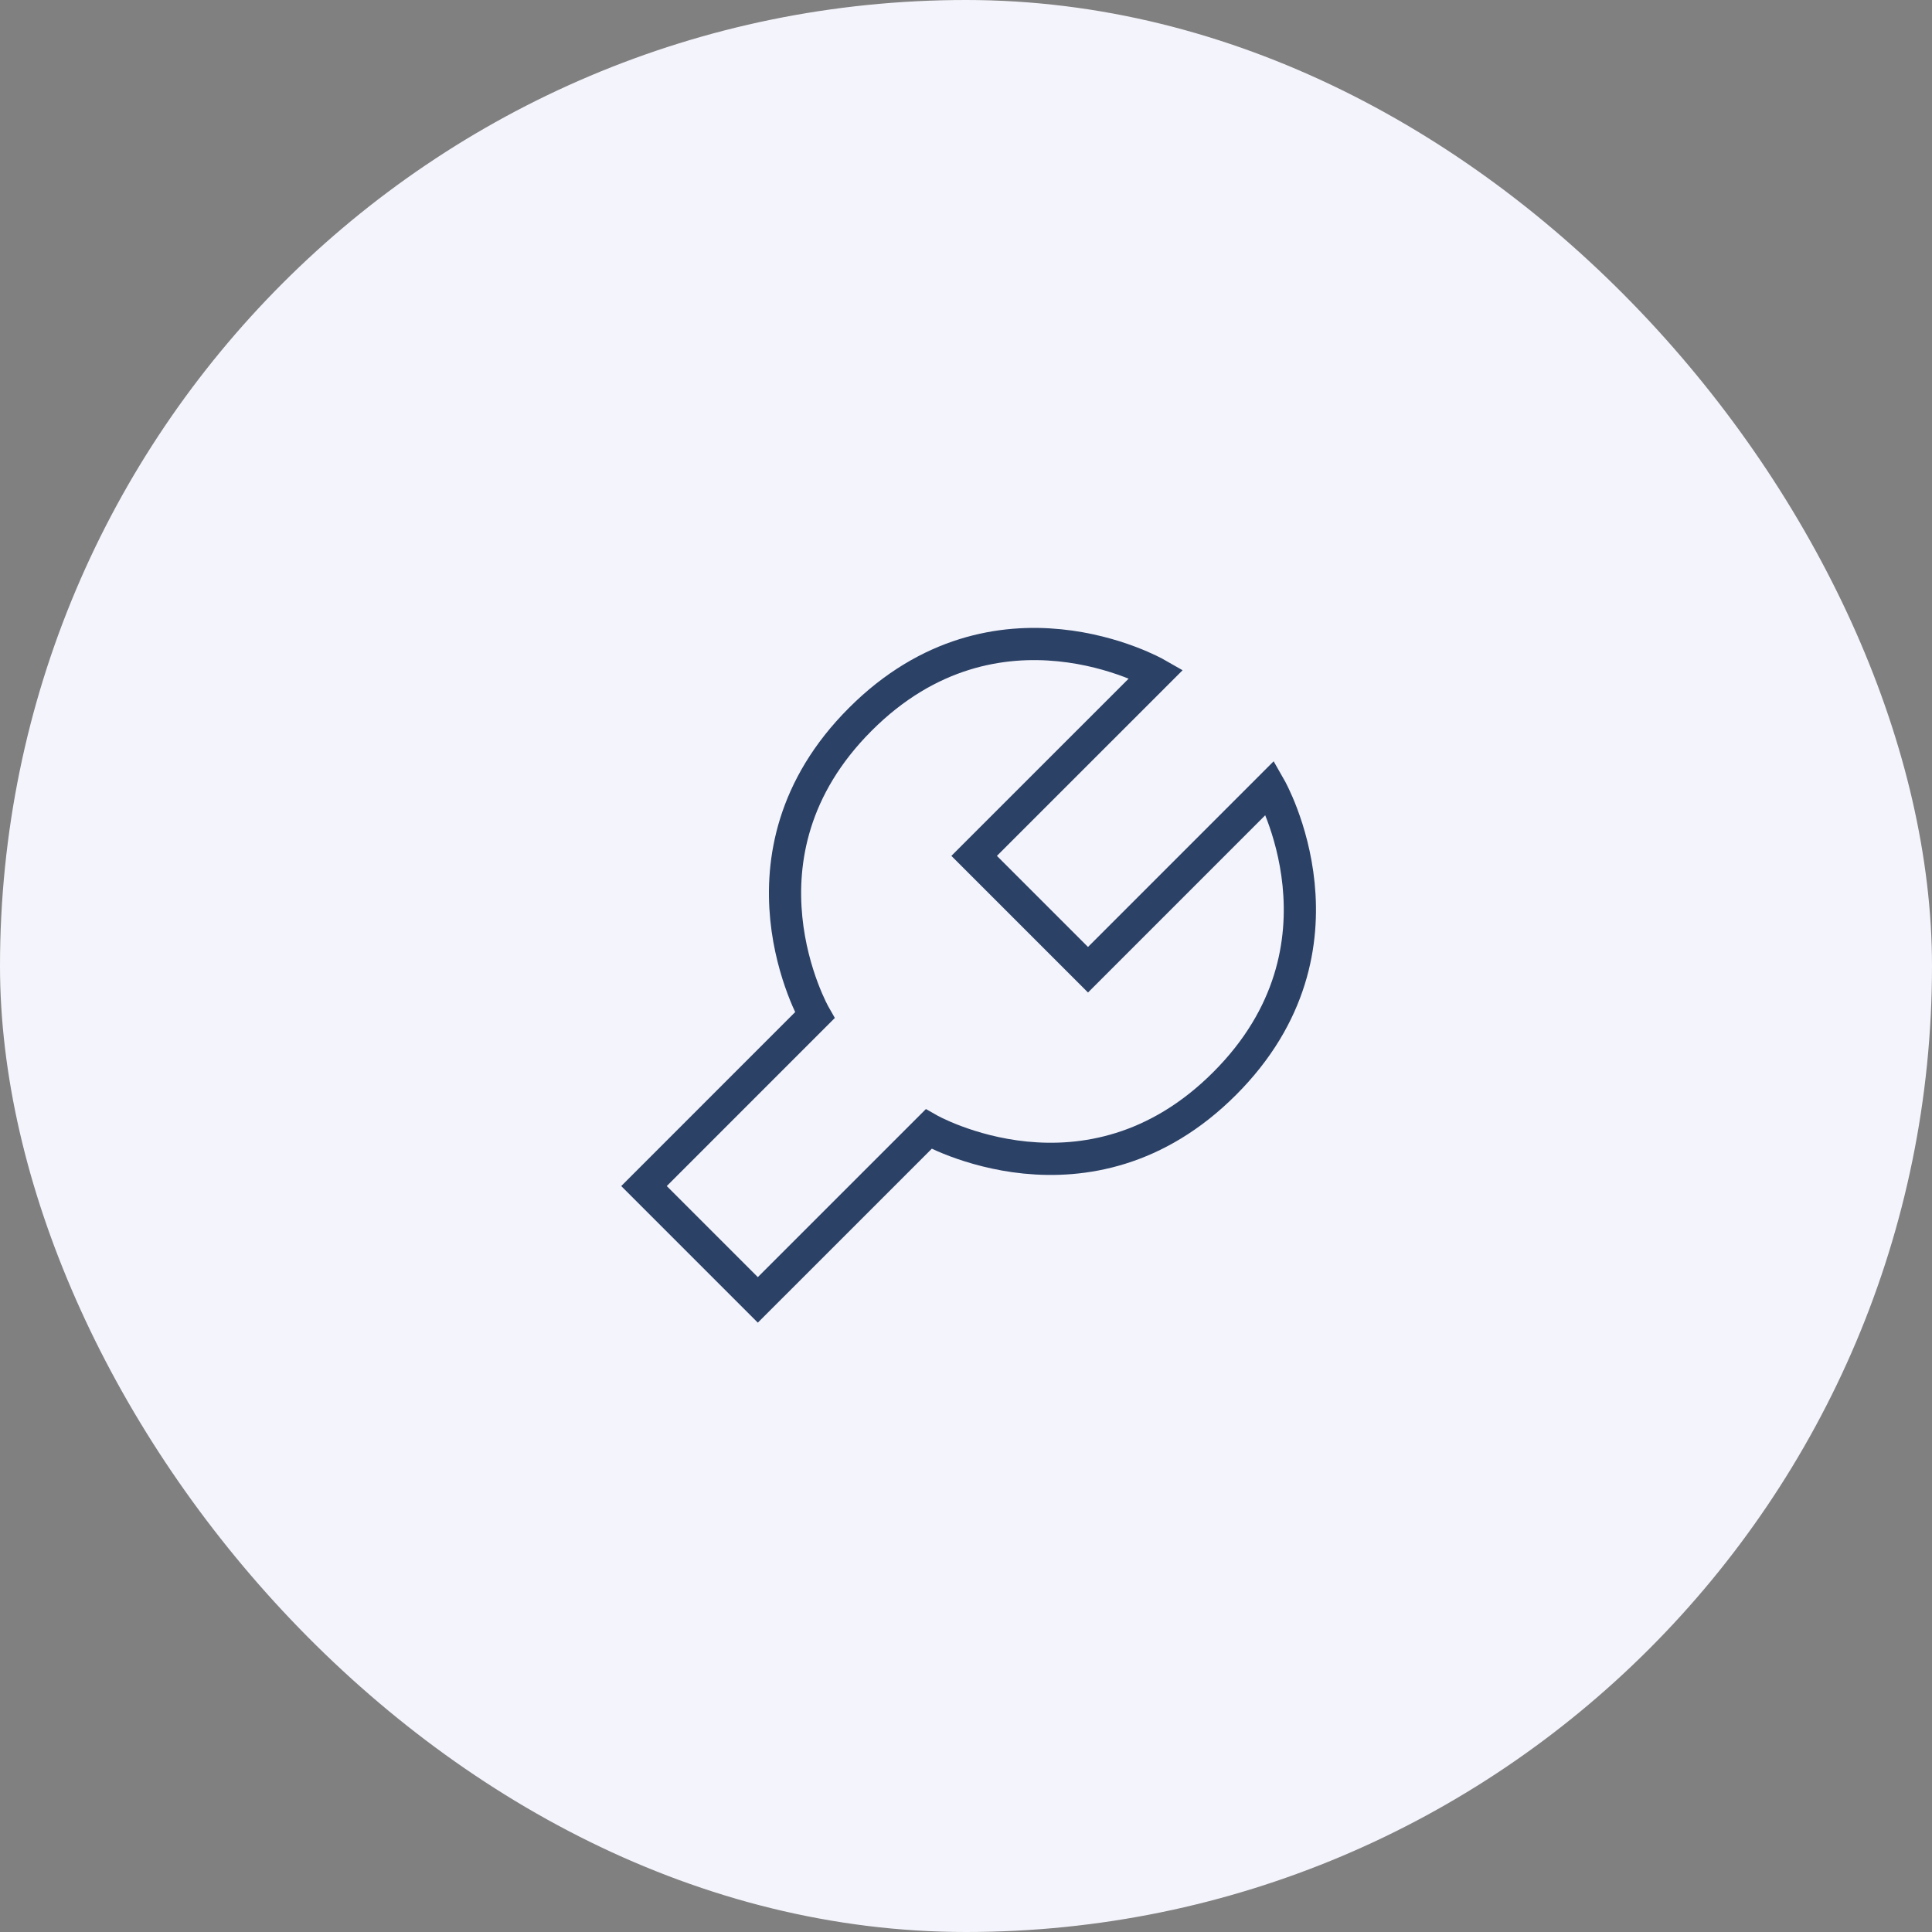
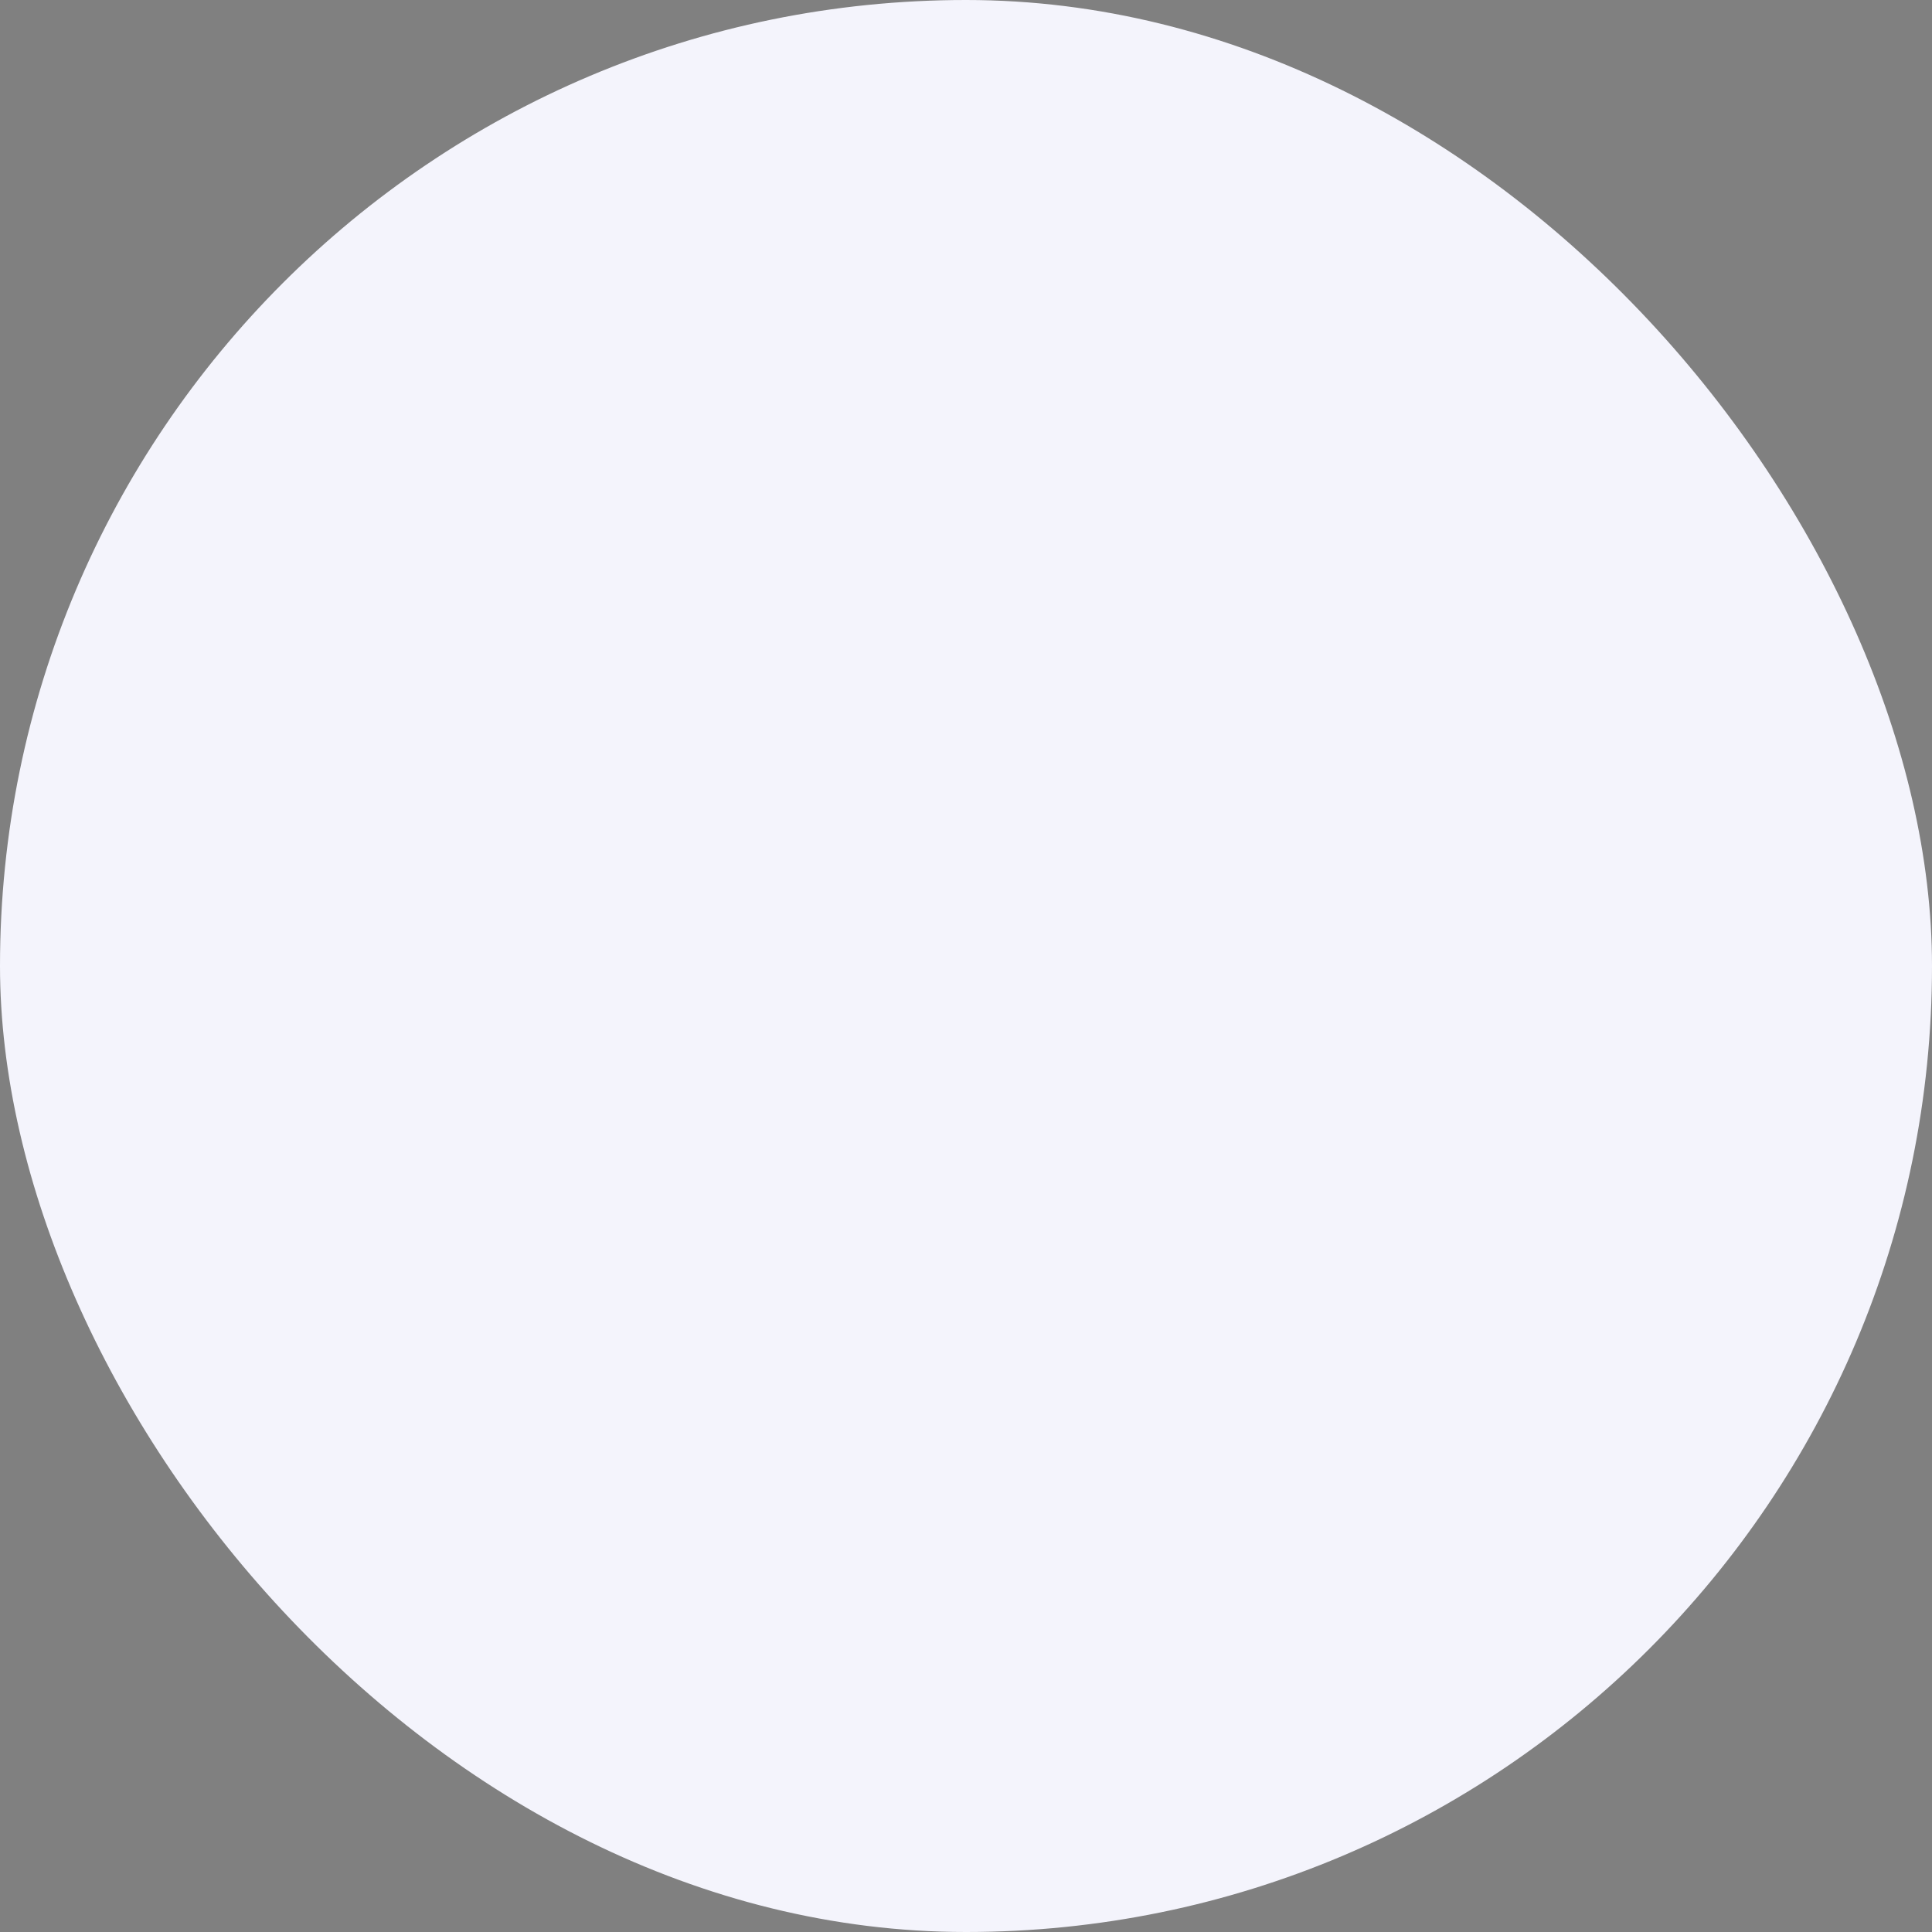
<svg xmlns="http://www.w3.org/2000/svg" width="60" height="60" viewBox="0 0 60 60" fill="none">
  <rect x="0" y="0" width="60" height="60" fill="#808080" stroke="none" />
  <rect width="60" height="60" rx="30" fill="#F4F4FC" />
-   <path d="M25.303 31.53C25.303 31.53 22.475 26.58 26.718 22.338C30.96 18.095 35.91 20.924 35.91 20.924L30.253 26.58L33.789 30.116L39.445 24.459C39.445 24.459 42.274 29.409 38.031 33.651C33.789 37.894 28.839 35.066 28.839 35.066L23.535 40.369L20 36.834L25.303 31.53Z" stroke="#2B4166" />
</svg>